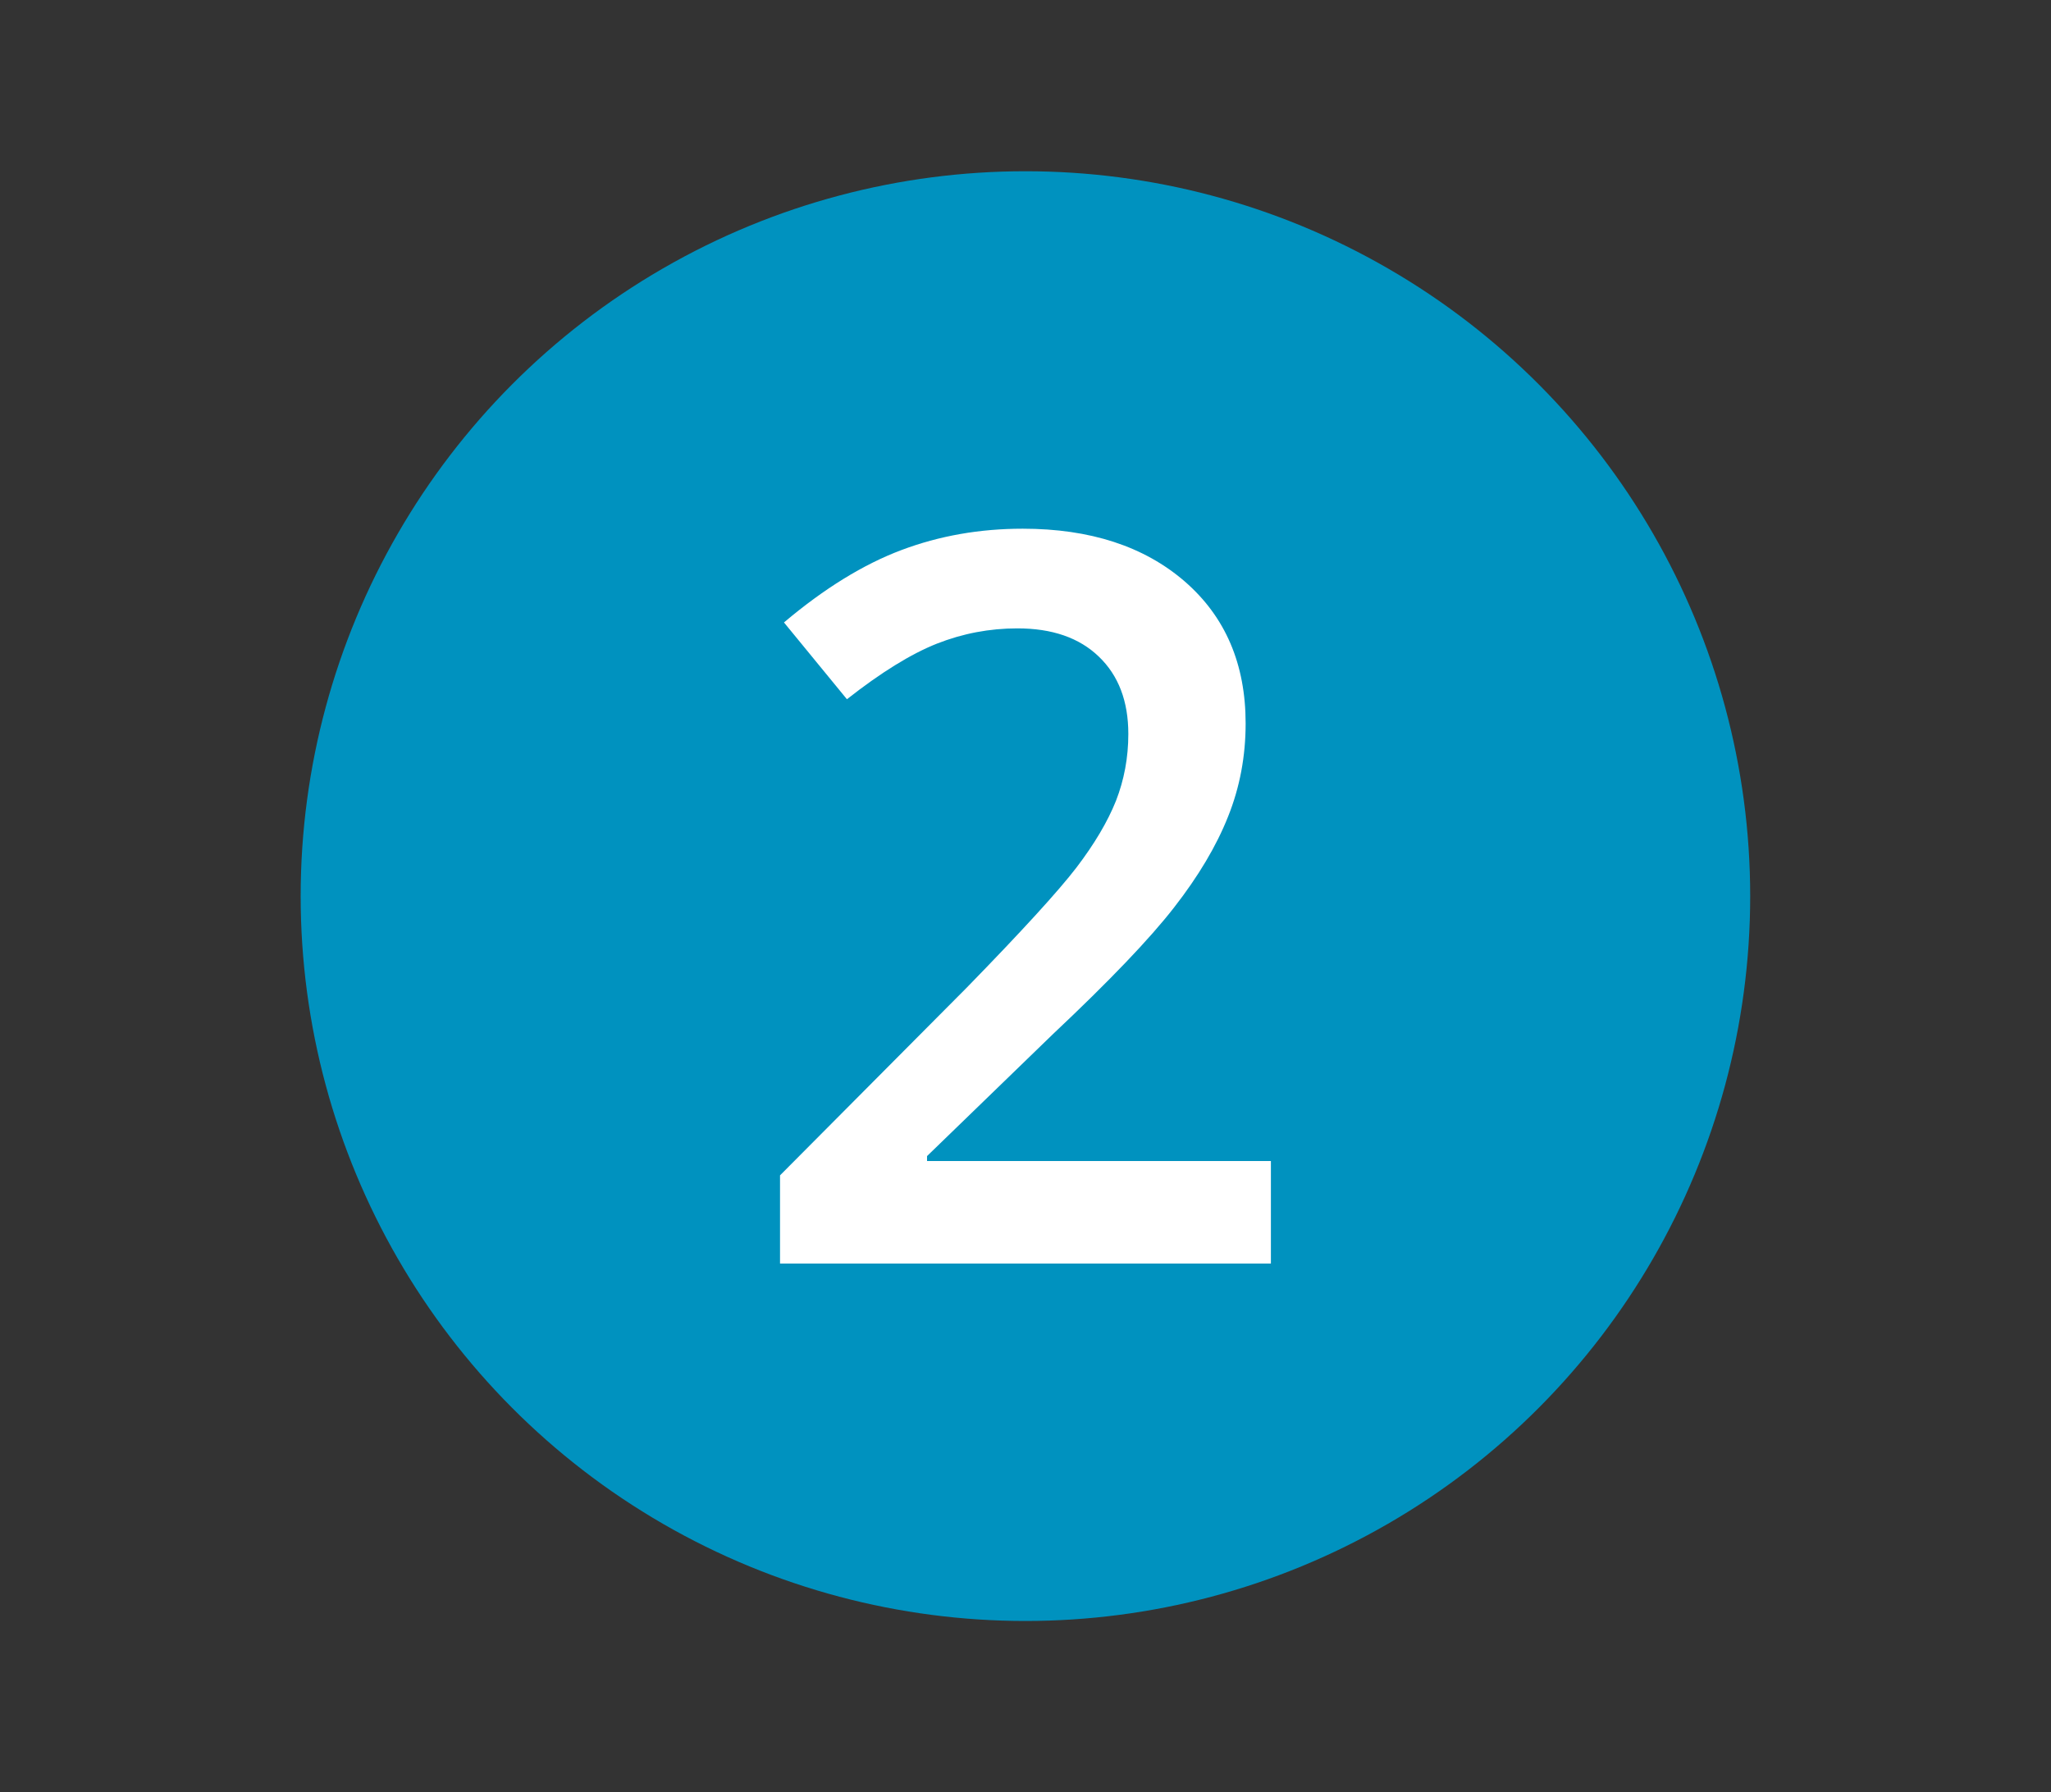
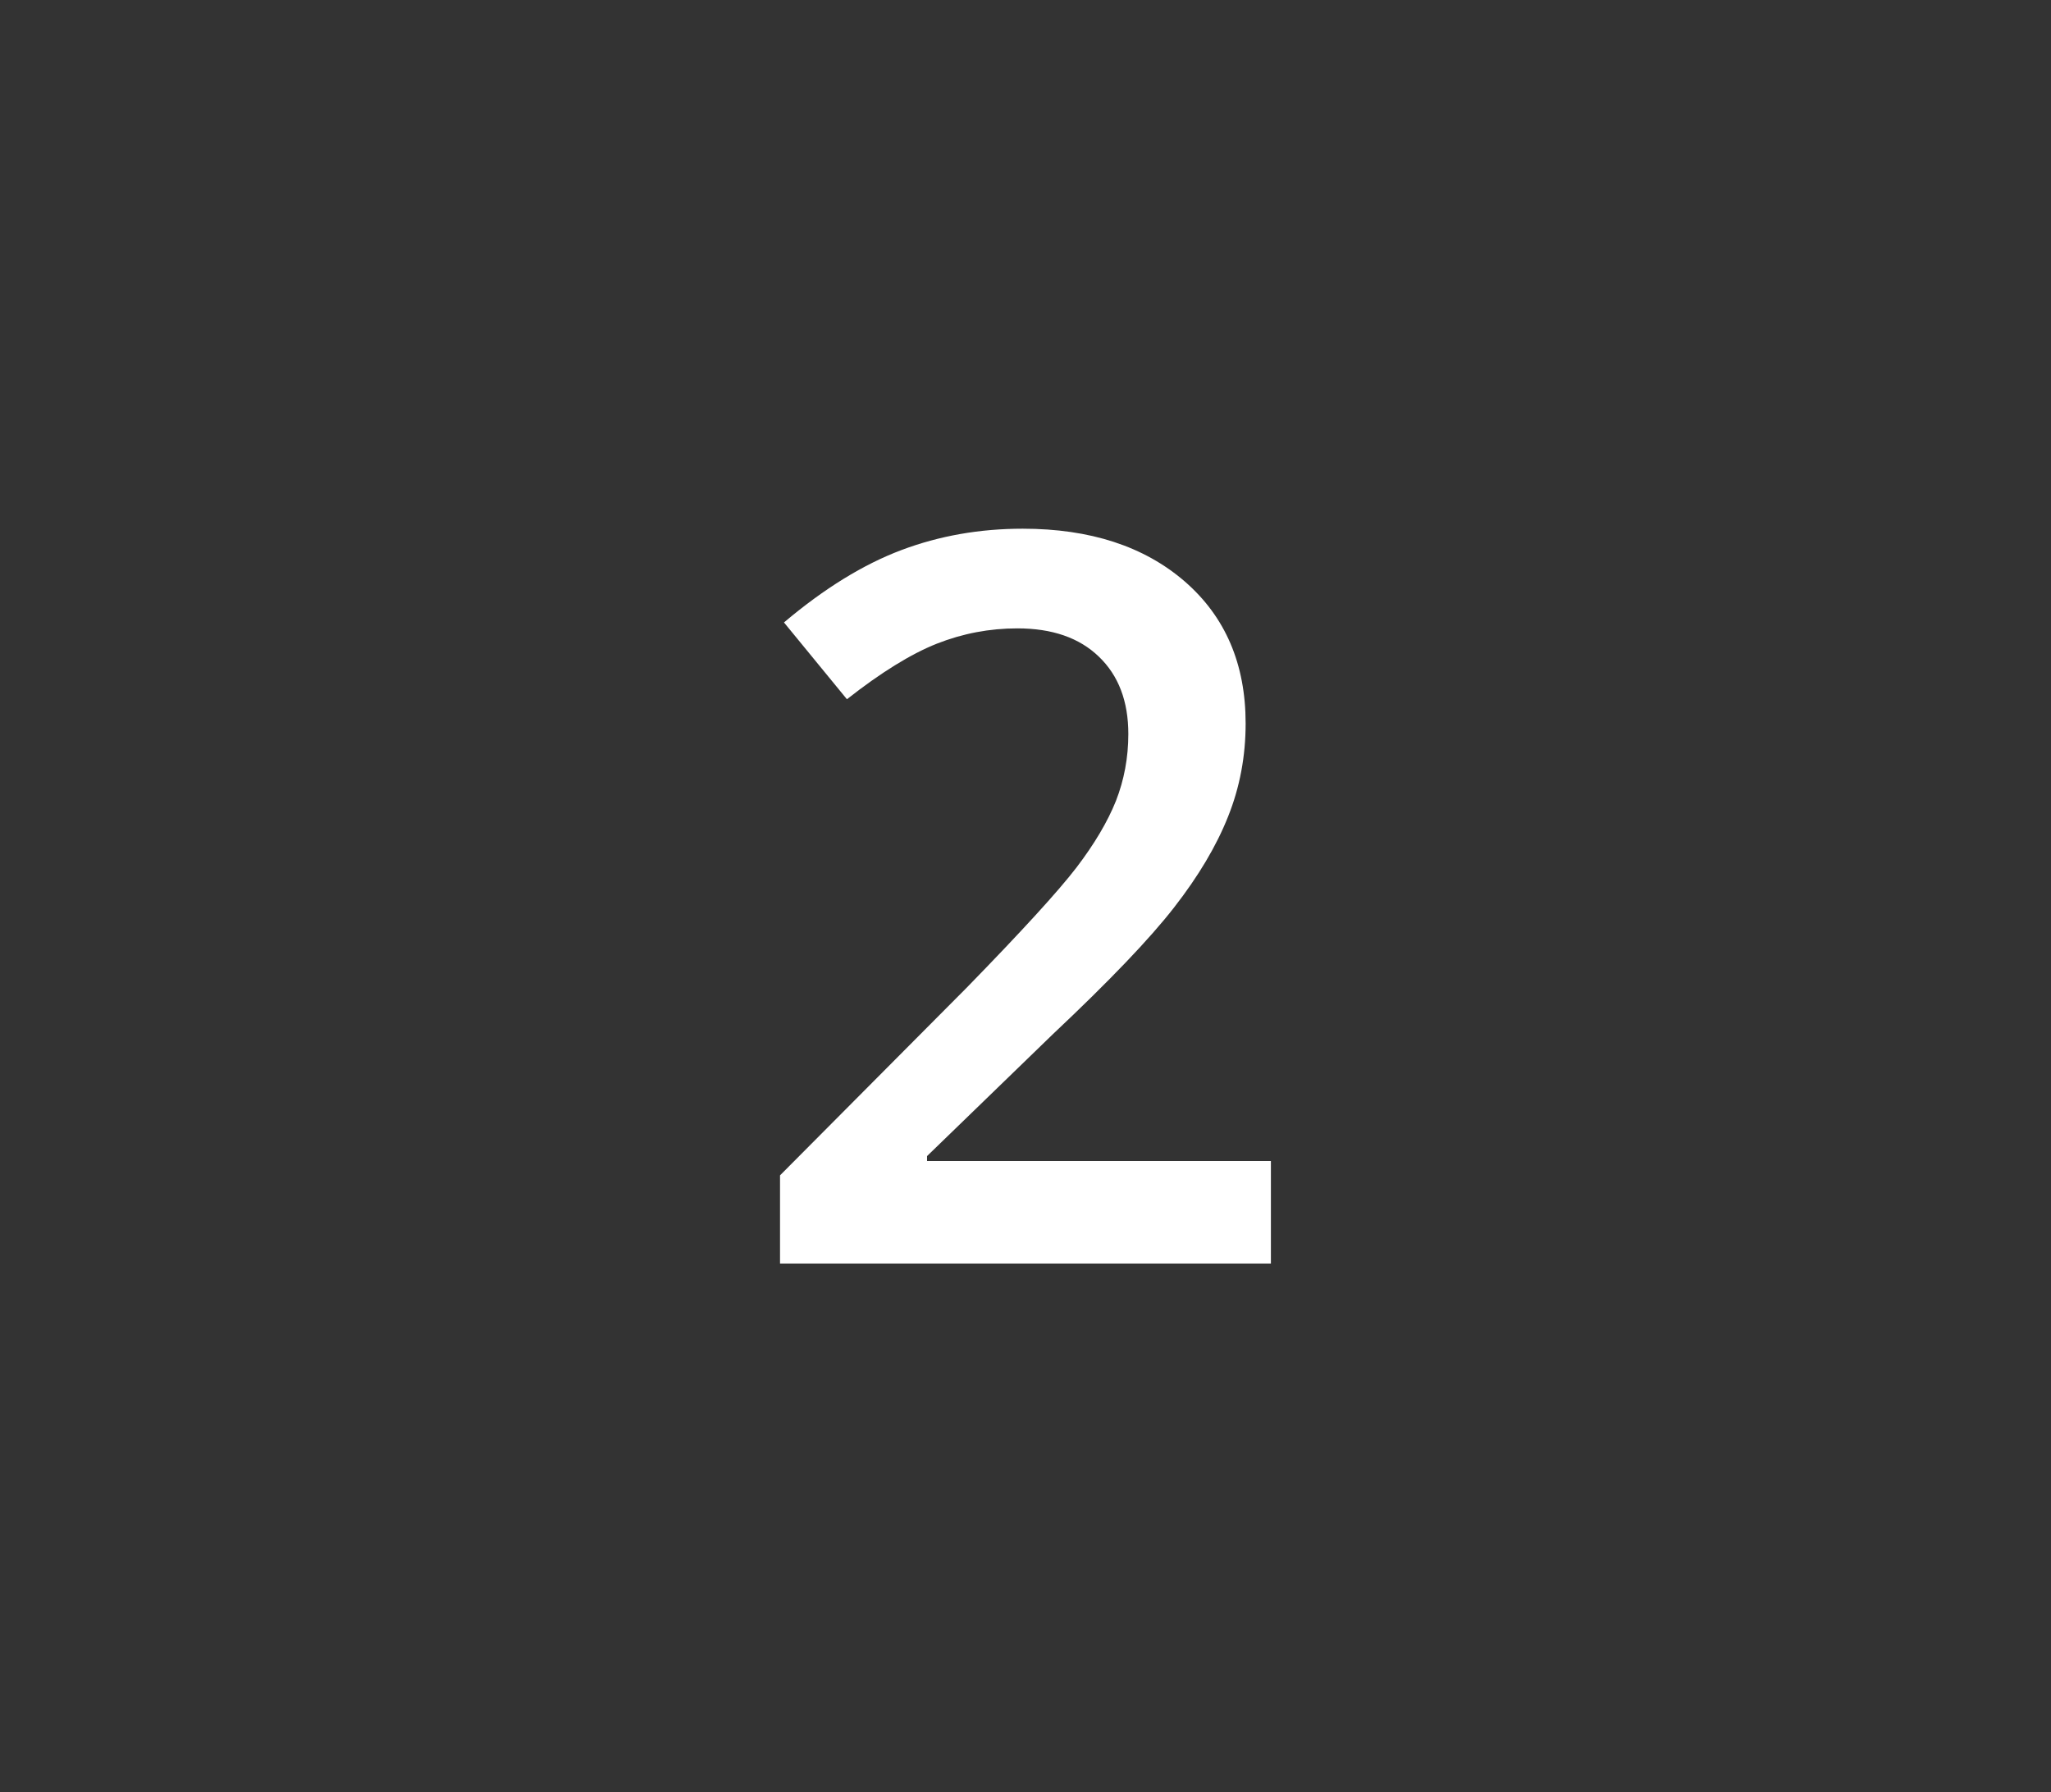
<svg xmlns="http://www.w3.org/2000/svg" version="1.1" id="Layer_1" x="0px" y="0px" width="29.06px" height="25.39px" viewBox="0 0 29.06 25.39" enable-background="new 0 0 29.06 25.39" xml:space="preserve">
  <rect x="0" y="0" width="29.06" height="25.39" fill="#333333" stroke="none" />
  <g>
-     <circle fill="#0092BF" cx="14.529" cy="12.695" r="10.269" />
    <g>
      <path fill="#FFFFFF" d="M18.008,17.9h-6.956v-1.249l2.646-2.66c0.781-0.801,1.299-1.368,1.555-1.702    c0.255-0.335,0.441-0.649,0.559-0.944c0.115-0.295,0.175-0.611,0.175-0.947c0-0.465-0.14-0.83-0.418-1.096    c-0.278-0.268-0.663-0.4-1.154-0.4c-0.394,0-0.774,0.072-1.142,0.217c-0.367,0.146-0.791,0.408-1.273,0.787l-0.892-1.088    c0.571-0.482,1.126-0.823,1.663-1.025C13.31,7.59,13.883,7.49,14.491,7.49c0.955,0,1.72,0.25,2.295,0.747    c0.576,0.5,0.863,1.17,0.863,2.012c0,0.463-0.082,0.904-0.249,1.32c-0.165,0.416-0.421,0.846-0.765,1.287    c-0.344,0.443-0.916,1.041-1.717,1.795l-1.783,1.727v0.07h4.872V17.9z" />
    </g>
  </g>
</svg>